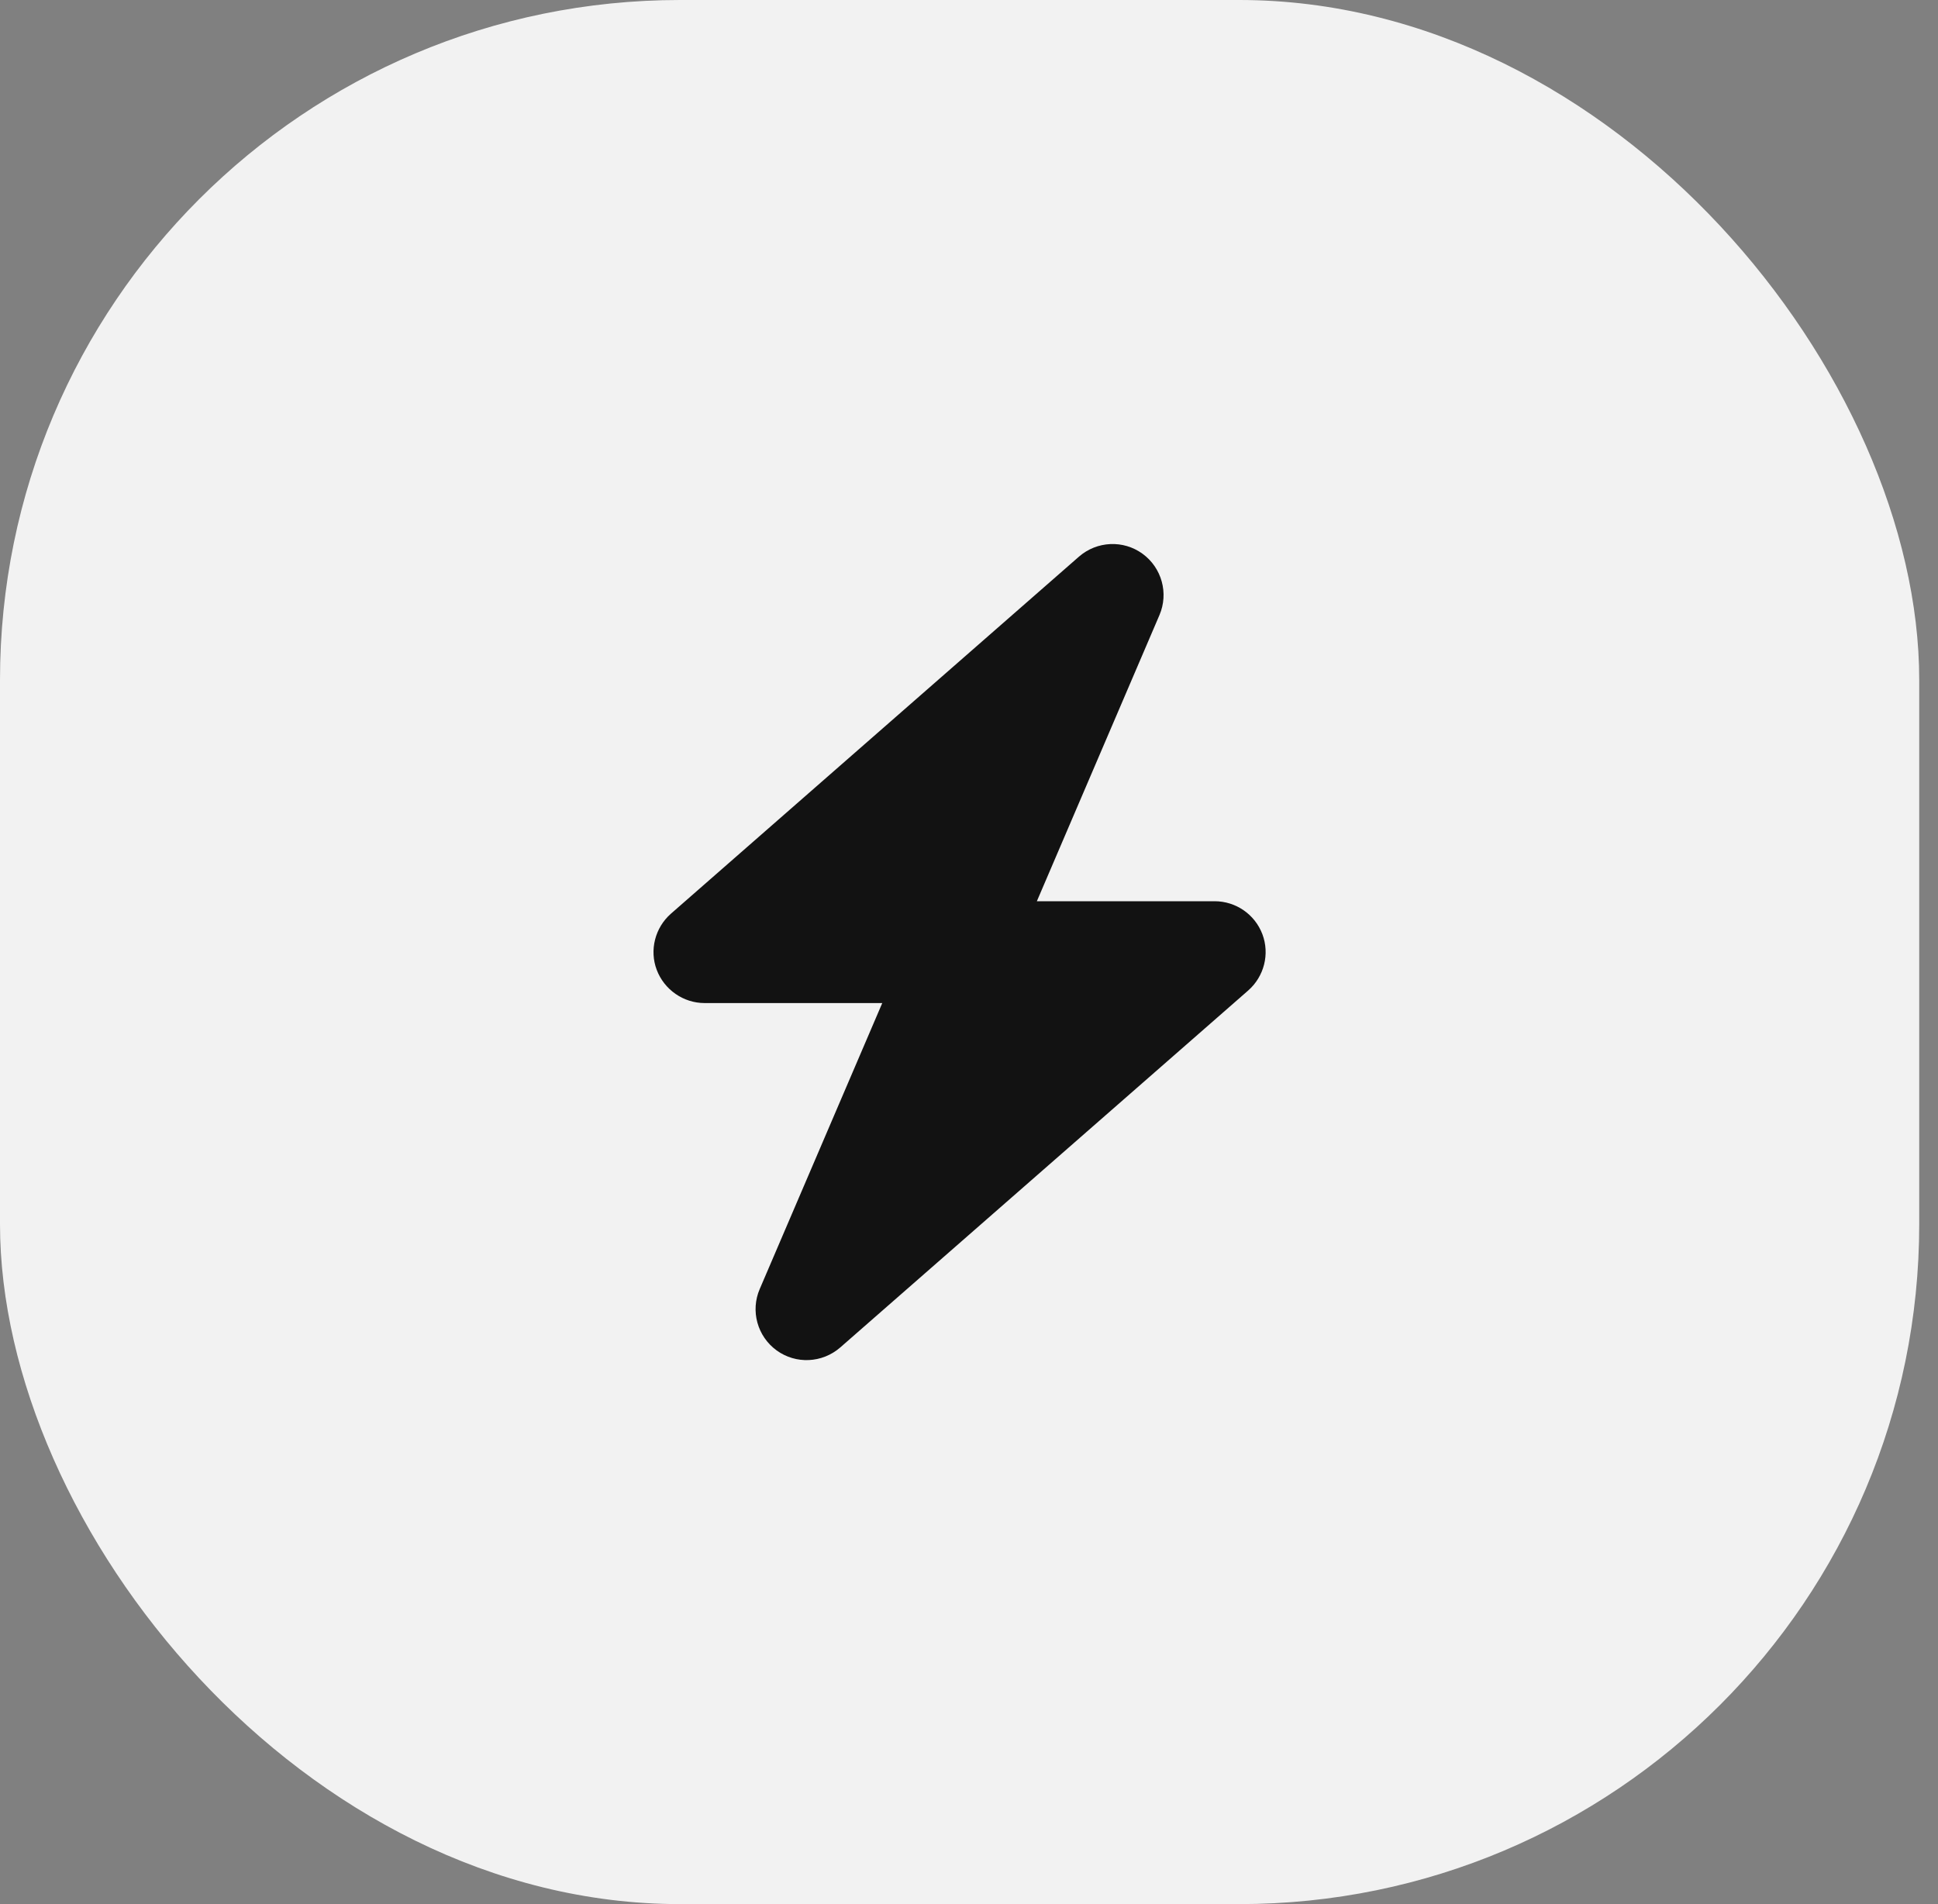
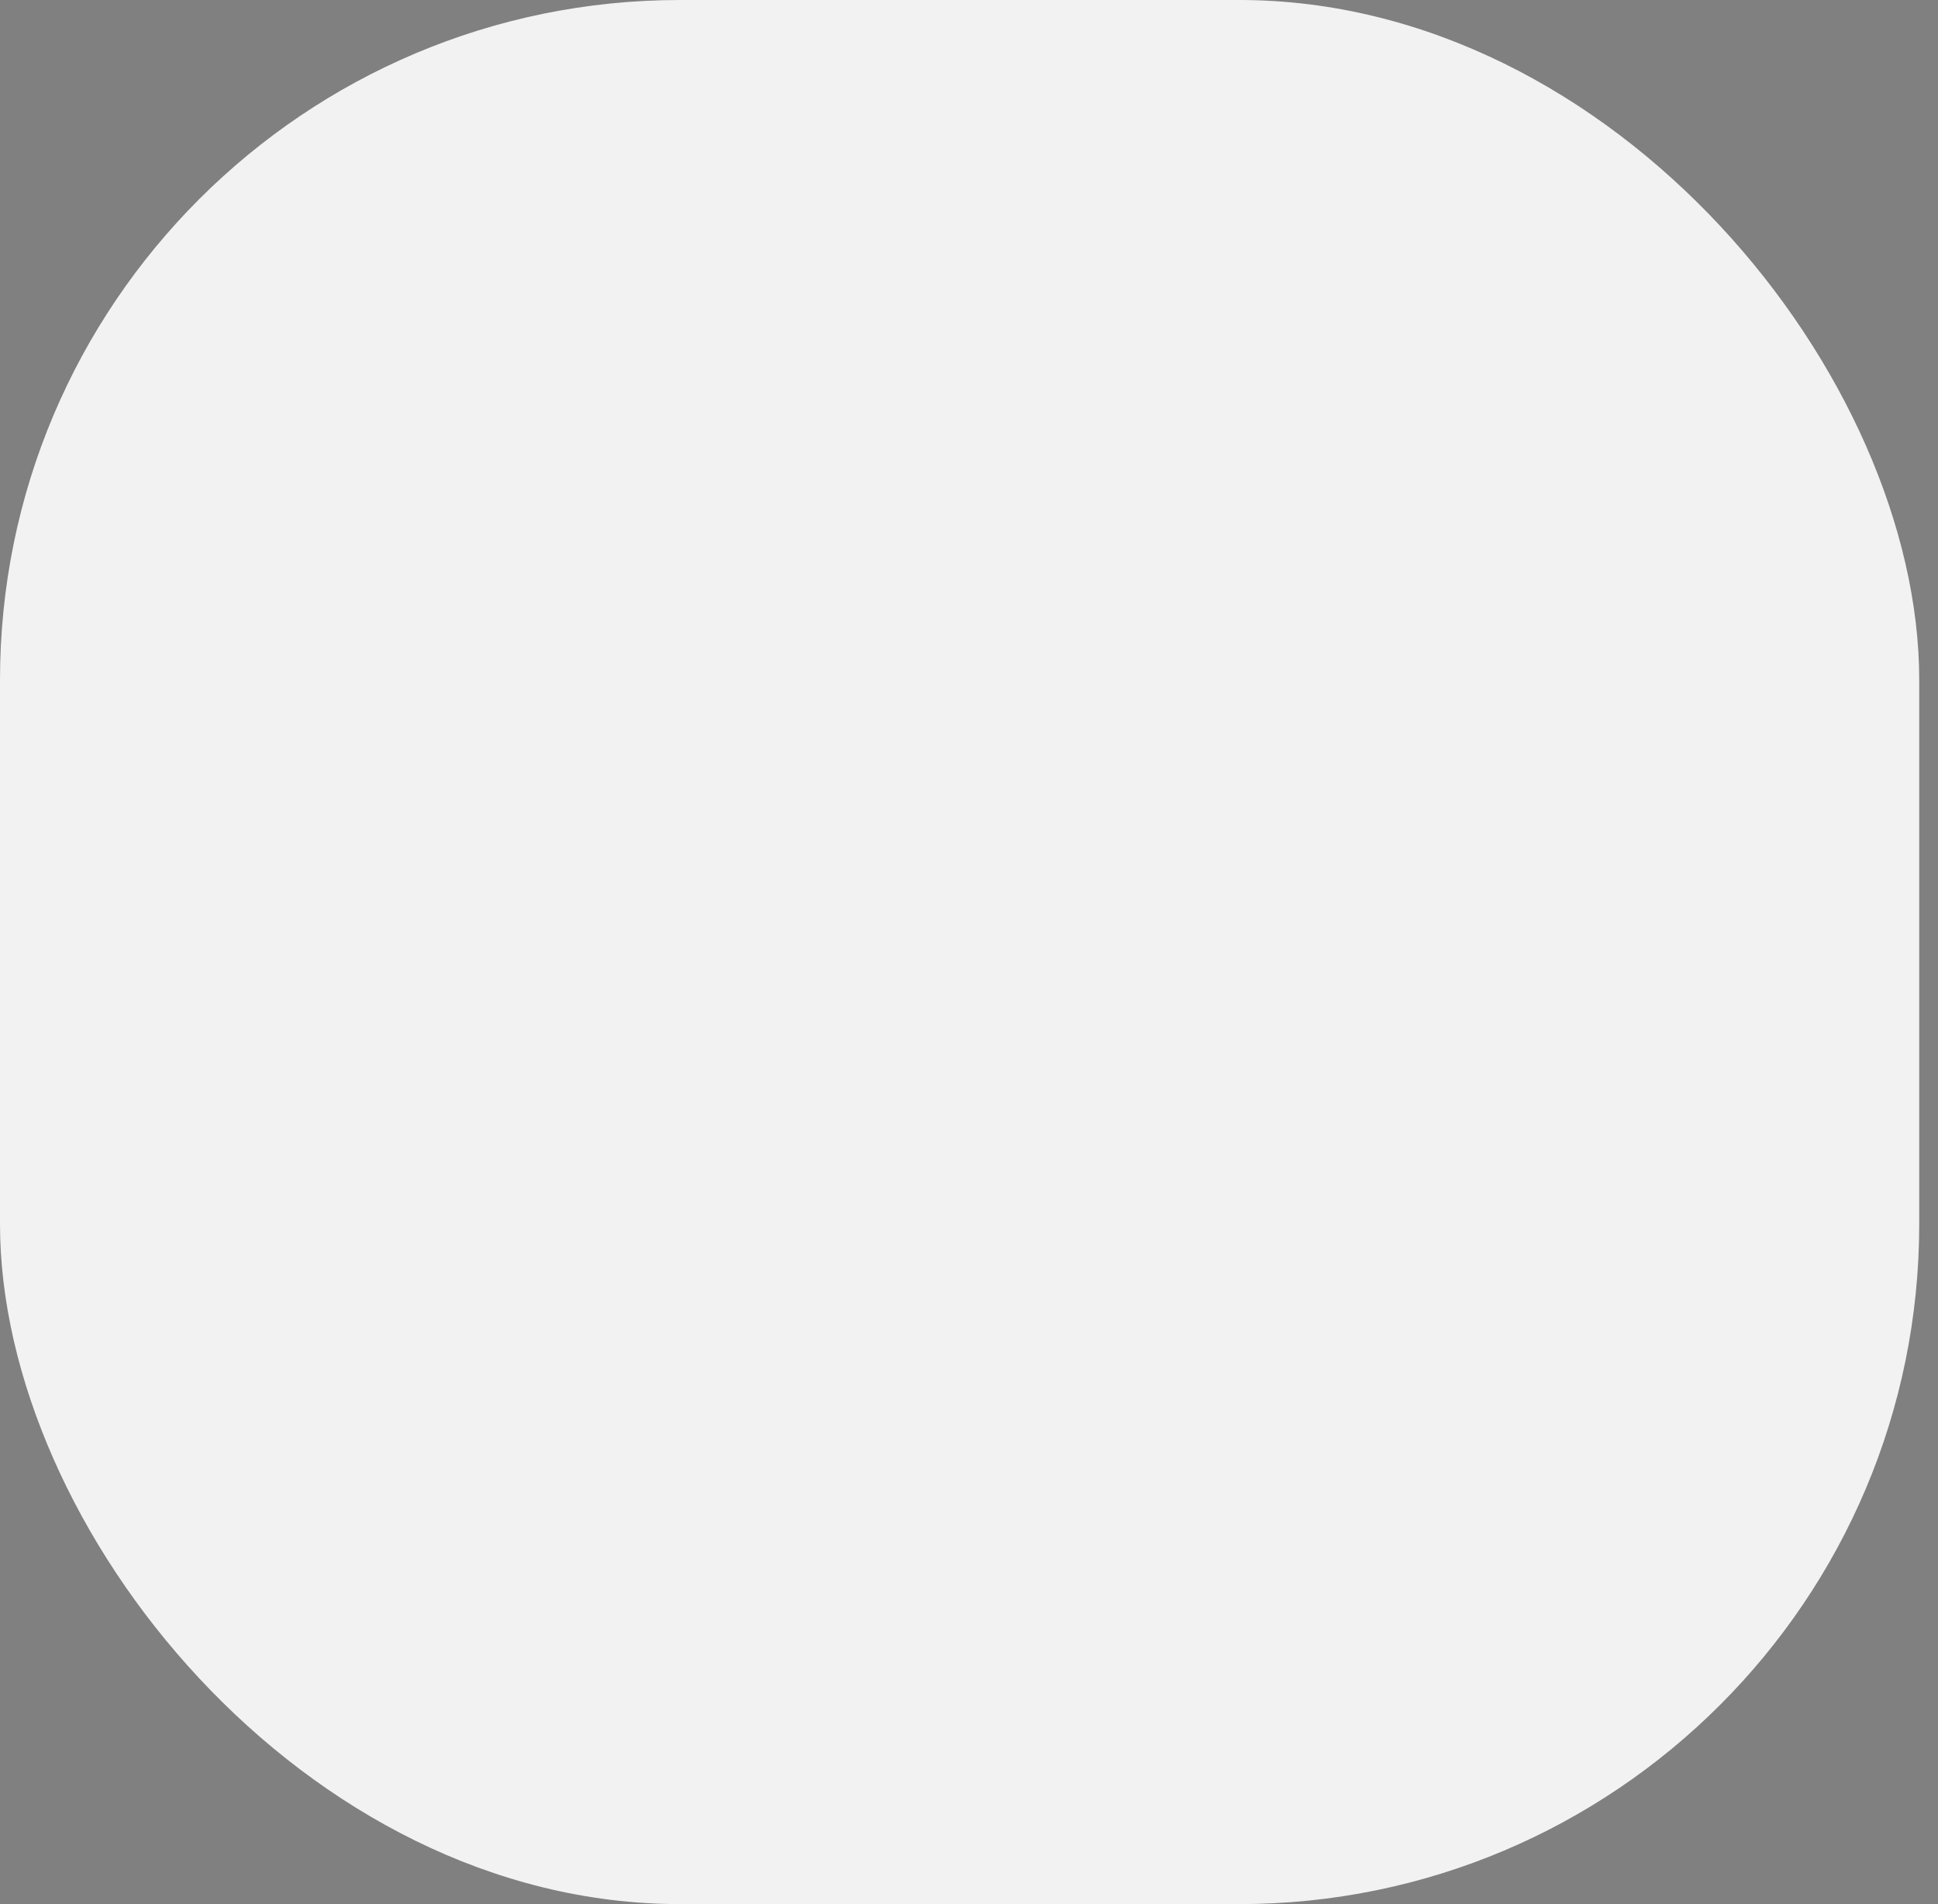
<svg xmlns="http://www.w3.org/2000/svg" width="57" height="56" viewBox="0 0 57 56" fill="none">
  <rect x="0" y="0" width="57" height="56" fill="#808080" stroke="none" />
  <rect width="56.448" height="56" rx="20" fill="#F2F2F2" />
  <g clip-path="url(#clip0_2170_16)">
-     <path d="M34.101 18.091C34.377 17.449 34.171 16.699 33.604 16.286C33.037 15.874 32.263 15.911 31.734 16.371L19.734 26.871C19.265 27.283 19.096 27.944 19.316 28.525C19.537 29.107 20.099 29.5 20.723 29.5H25.949L22.345 37.91C22.068 38.552 22.274 39.302 22.841 39.715C23.409 40.127 24.182 40.09 24.712 39.63L36.712 29.13C37.181 28.718 37.349 28.057 37.129 27.475C36.909 26.894 36.351 26.505 35.723 26.505H30.496L34.101 18.091Z" fill="#121212" />
-   </g>
+     </g>
  <defs>
    <clipPath id="clip0_2170_16">
      <rect width="21" height="24" fill="white" transform="translate(17.723 16)" />
    </clipPath>
  </defs>
</svg>